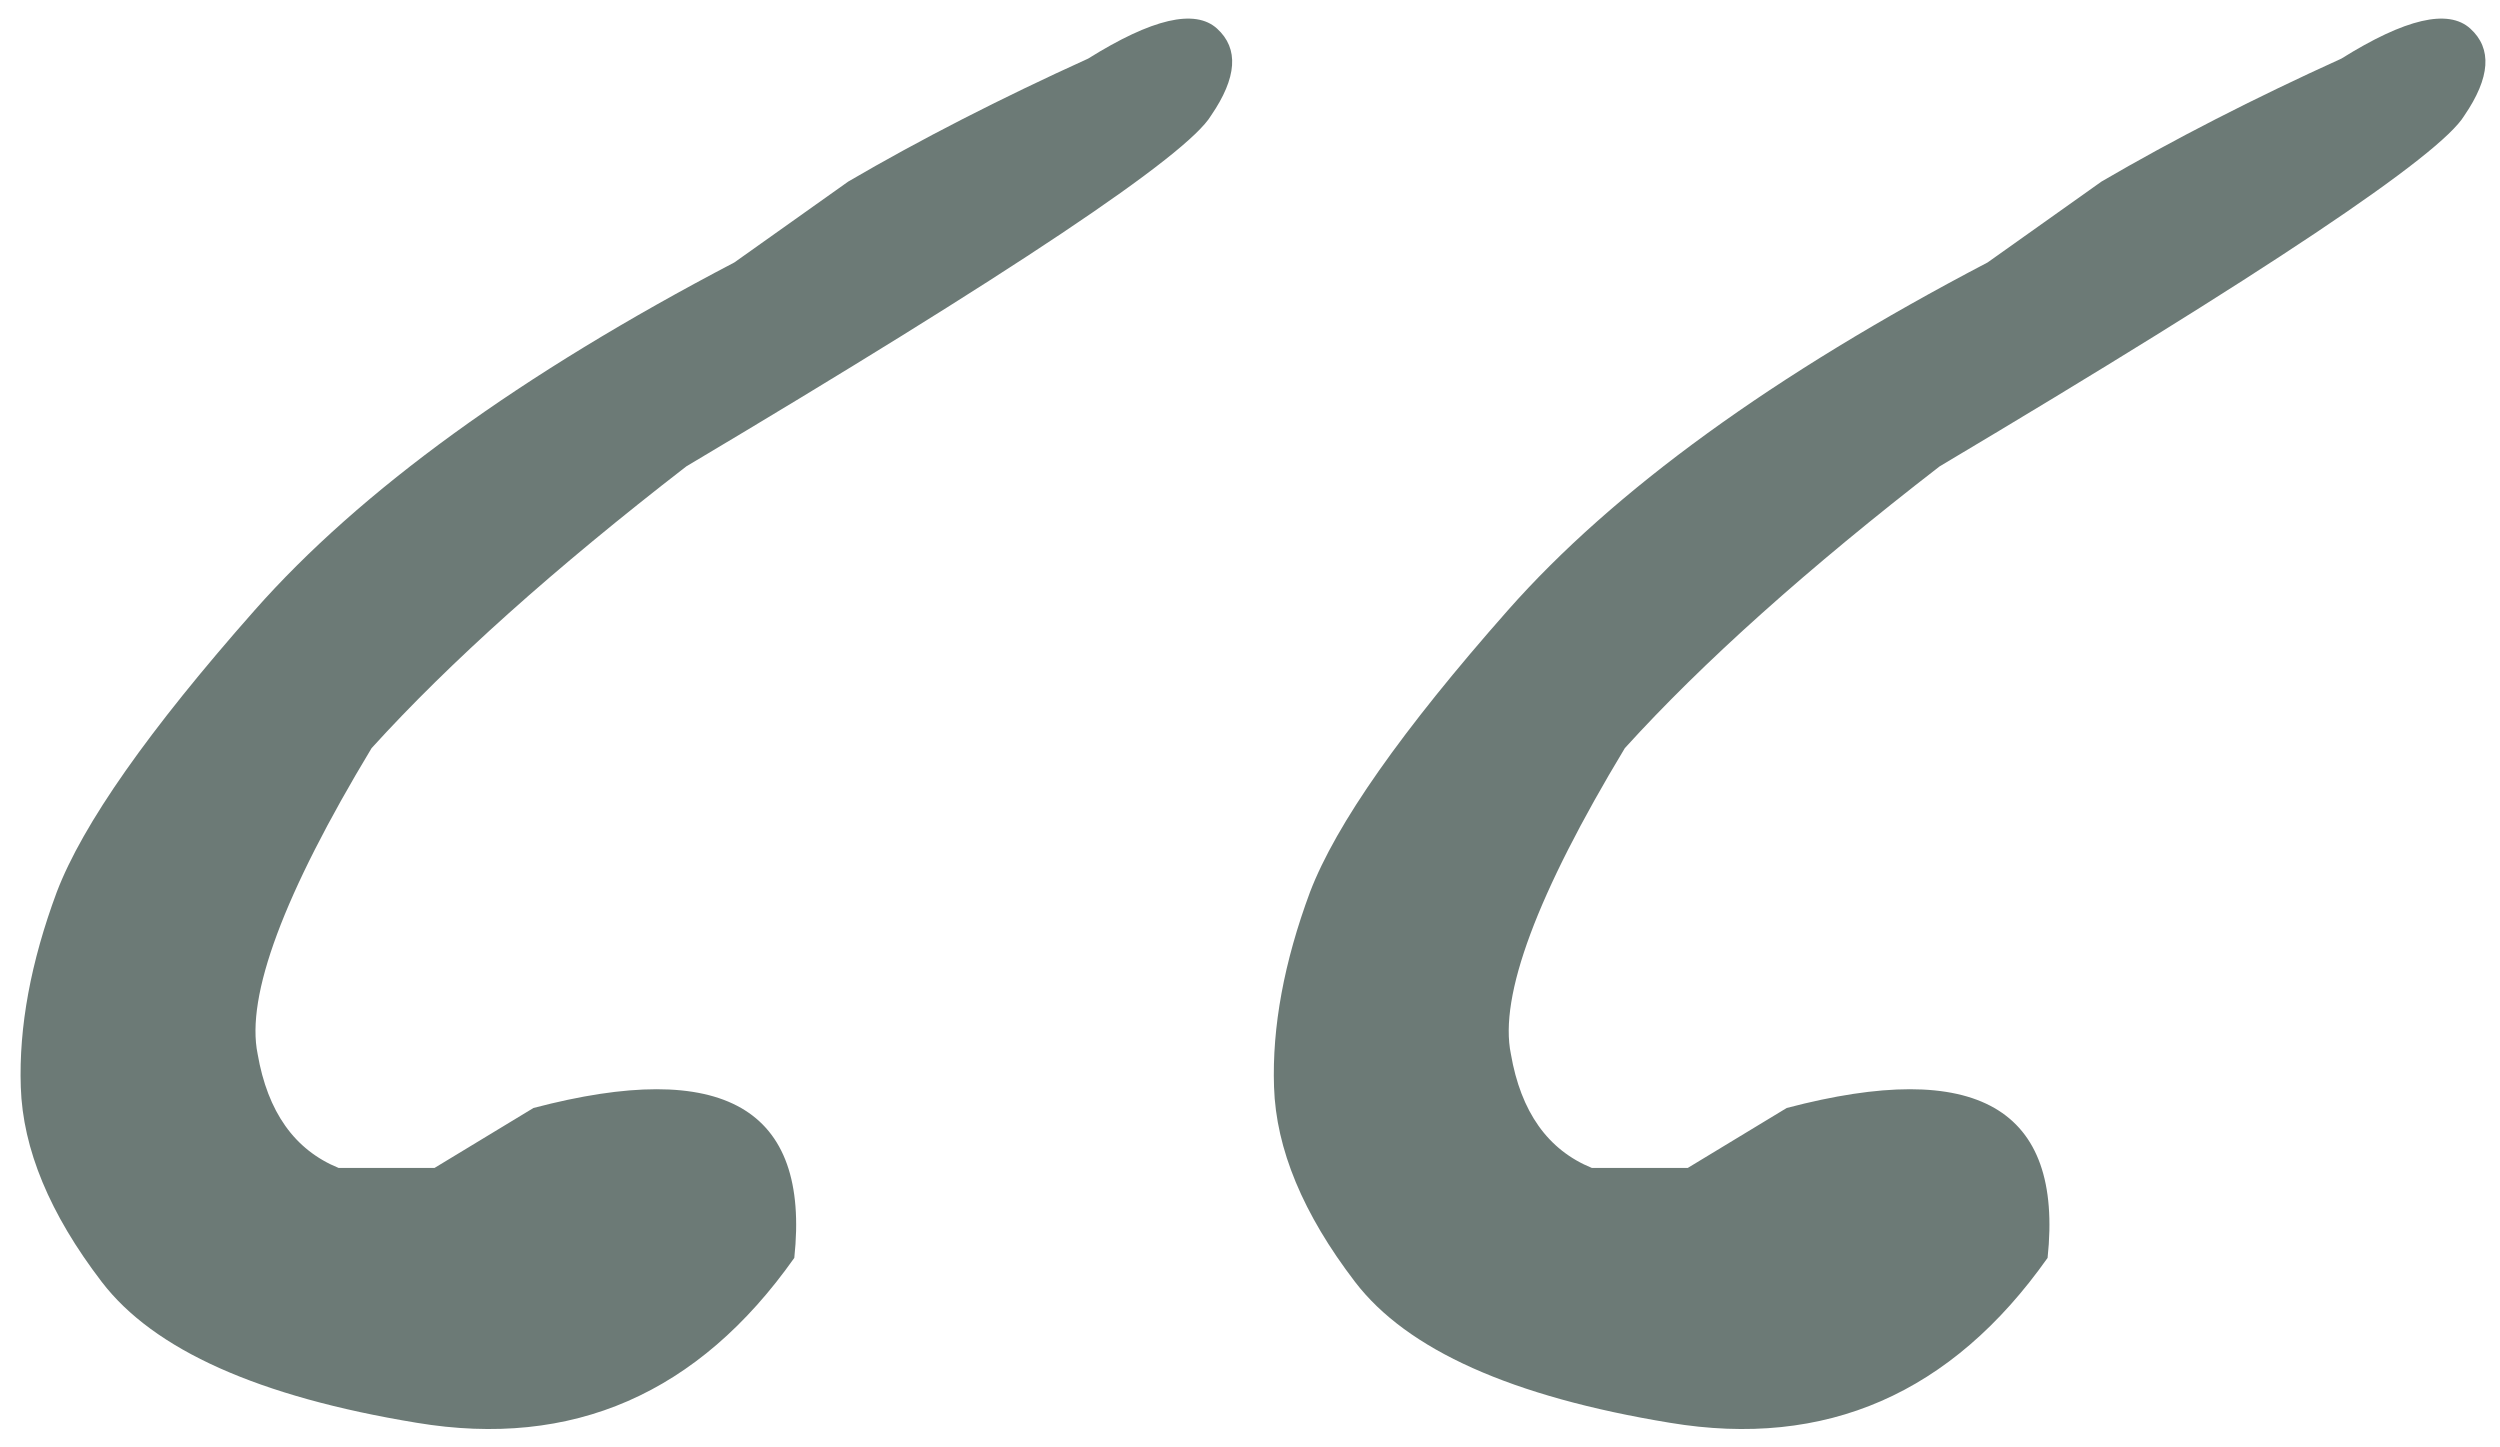
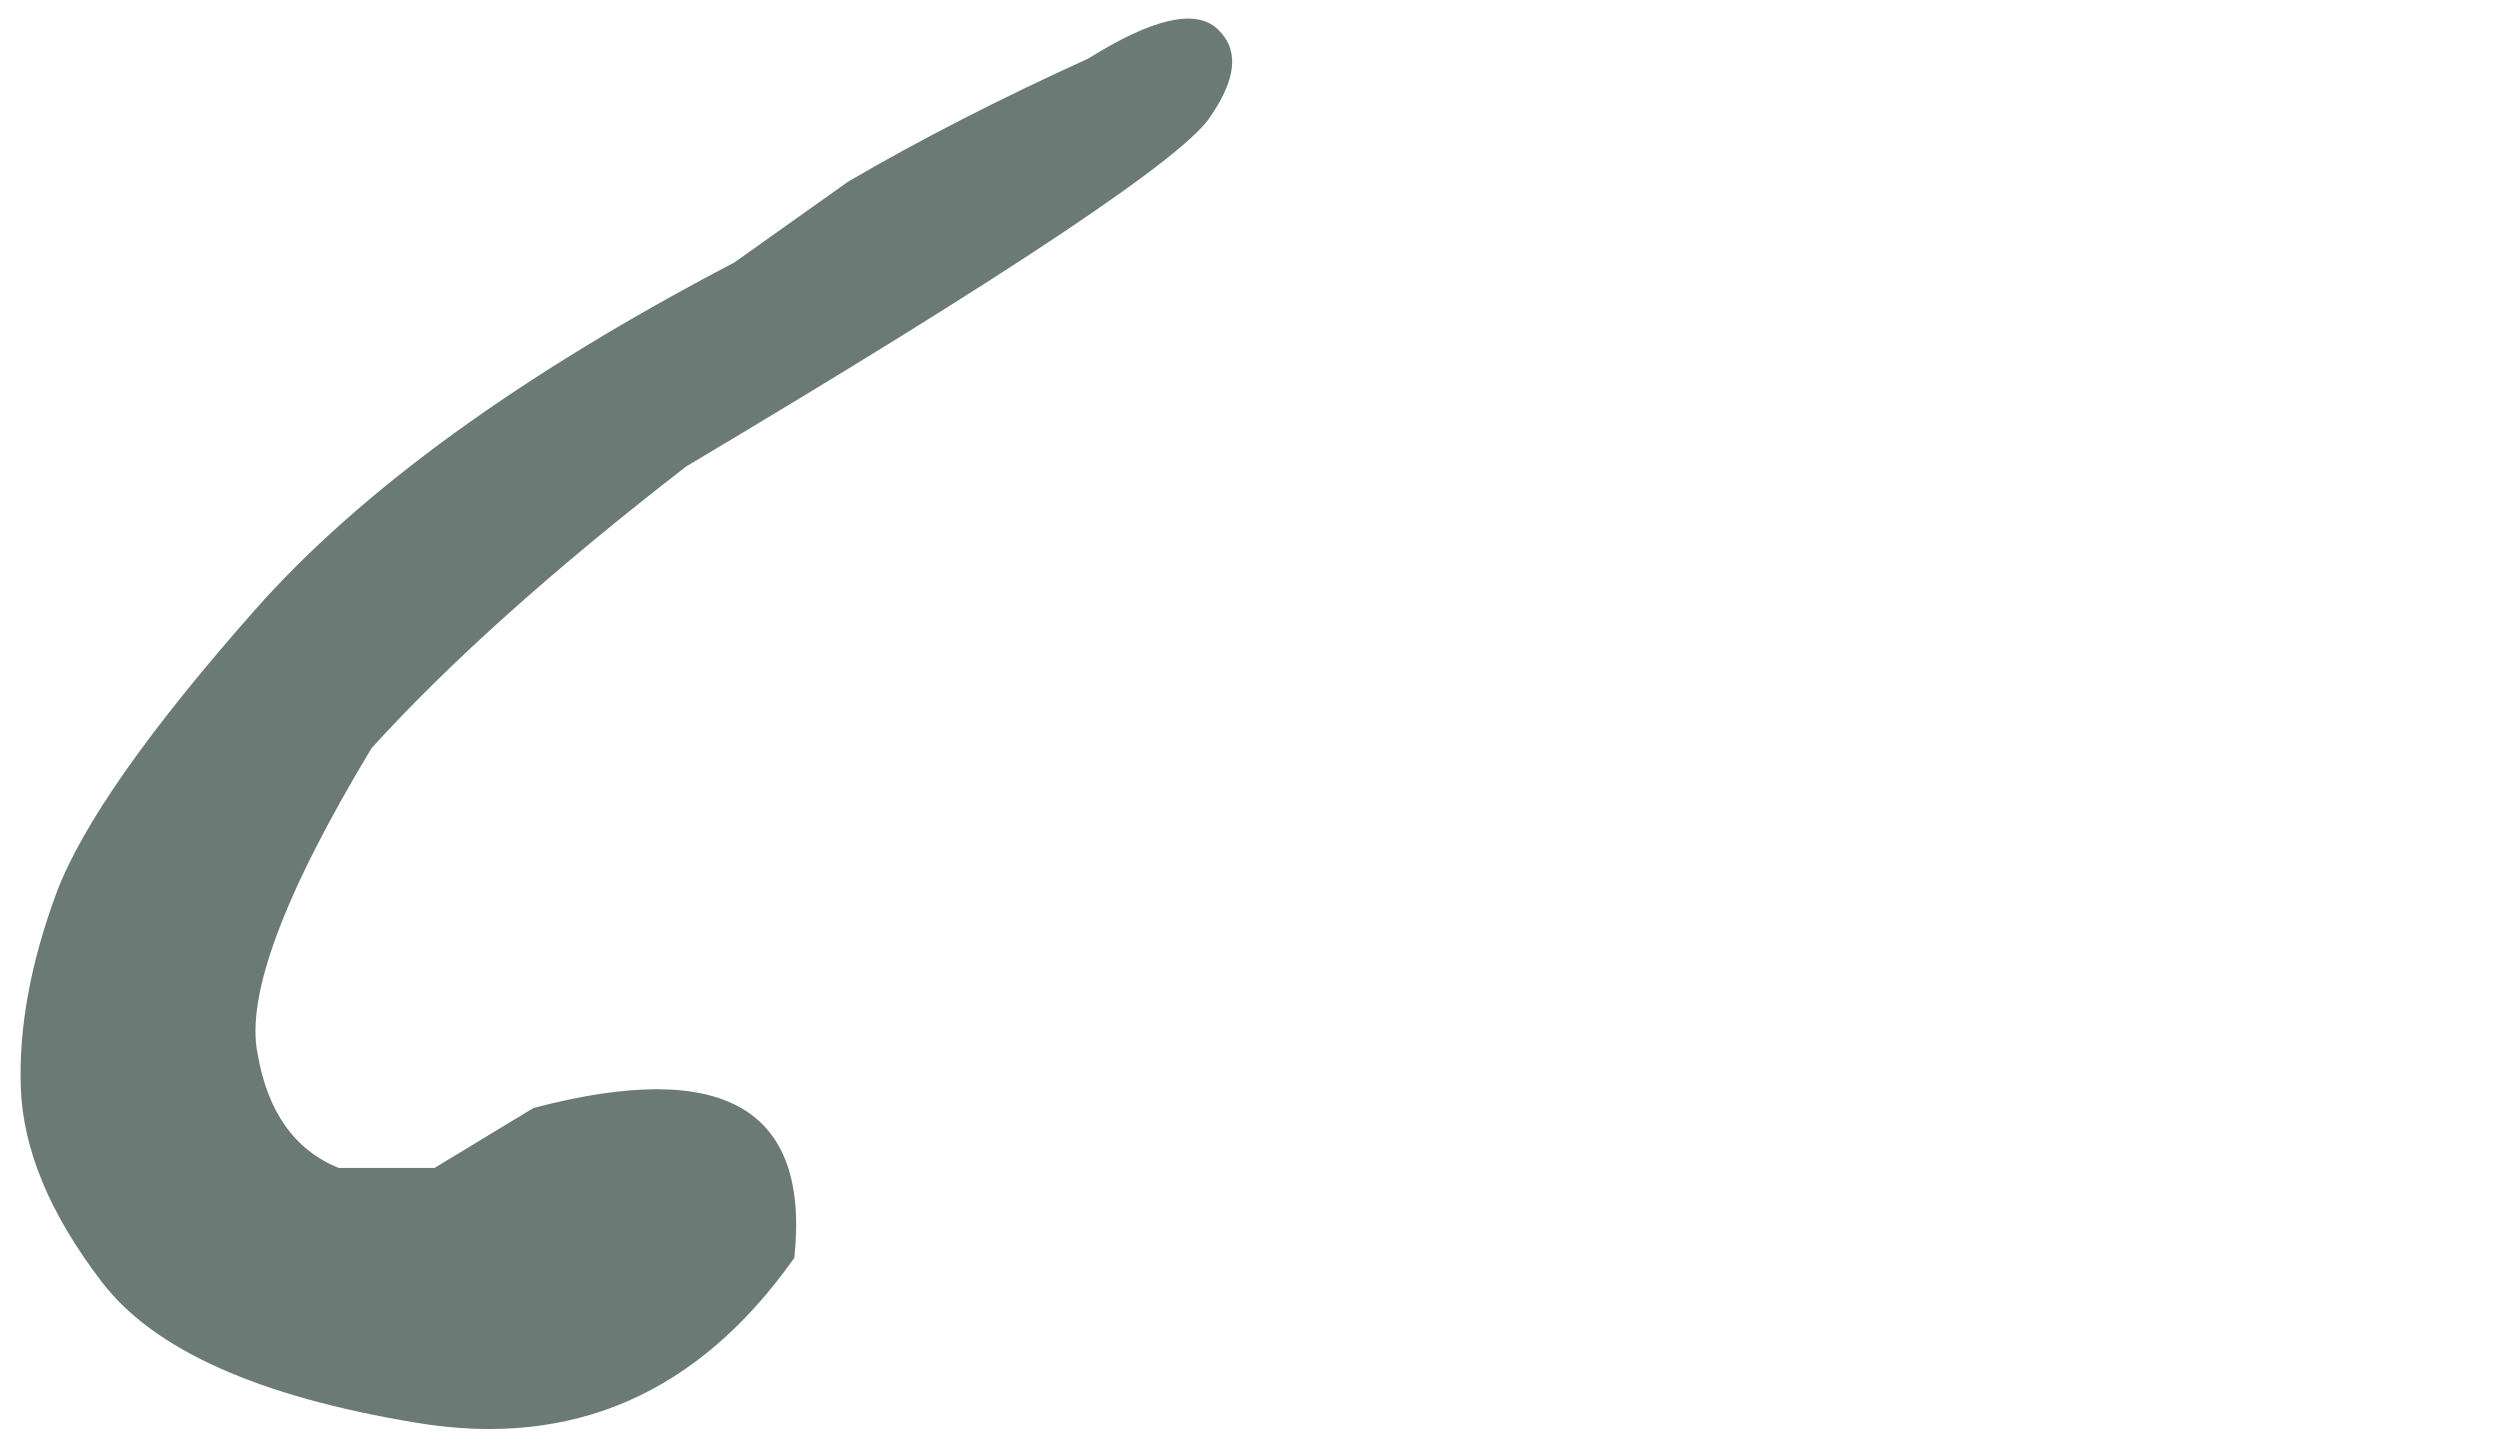
<svg xmlns="http://www.w3.org/2000/svg" width="57" height="33" viewBox="0 0 57 33" fill="none">
-   <path d="M46.685 28.68C44.497 31.779 41.626 33.032 38.071 32.439C34.471 31.847 32.078 30.776 30.894 29.226C29.709 27.677 29.093 26.196 29.048 24.783C29.002 23.416 29.276 21.935 29.868 20.34C30.461 18.79 31.965 16.648 34.38 13.914C36.795 11.18 40.441 8.536 45.317 5.984L47.915 4.139C49.556 3.181 51.379 2.247 53.384 1.336C54.842 0.424 55.822 0.196 56.323 0.652C56.825 1.108 56.779 1.769 56.187 2.635C55.64 3.546 51.652 6.212 44.224 10.633C41.216 12.957 38.823 15.099 37.046 17.058C35.041 20.385 34.175 22.709 34.448 24.031C34.676 25.353 35.291 26.219 36.294 26.629H38.481L40.737 25.262C45.067 24.122 47.049 25.262 46.685 28.68Z" fill="#6C7A76" />
  <path d="M18.11 28.68C15.923 31.779 13.052 33.032 9.497 32.439C5.897 31.847 3.504 30.776 2.319 29.226C1.134 27.677 0.519 26.196 0.474 24.783C0.428 23.416 0.701 21.935 1.294 20.34C1.886 18.79 3.39 16.648 5.806 13.914C8.221 11.18 11.867 8.536 16.743 5.984L19.341 4.139C20.981 3.181 22.804 2.247 24.81 1.336C26.268 0.424 27.248 0.196 27.749 0.652C28.25 1.108 28.205 1.769 27.612 2.635C27.065 3.546 23.078 6.212 15.649 10.633C12.642 12.957 10.249 15.099 8.472 17.058C6.466 20.385 5.601 22.709 5.874 24.031C6.102 25.353 6.717 26.219 7.72 26.629H9.907L12.163 25.262C16.492 24.122 18.475 25.262 18.11 28.68Z" fill="#6C7A76" />
</svg>